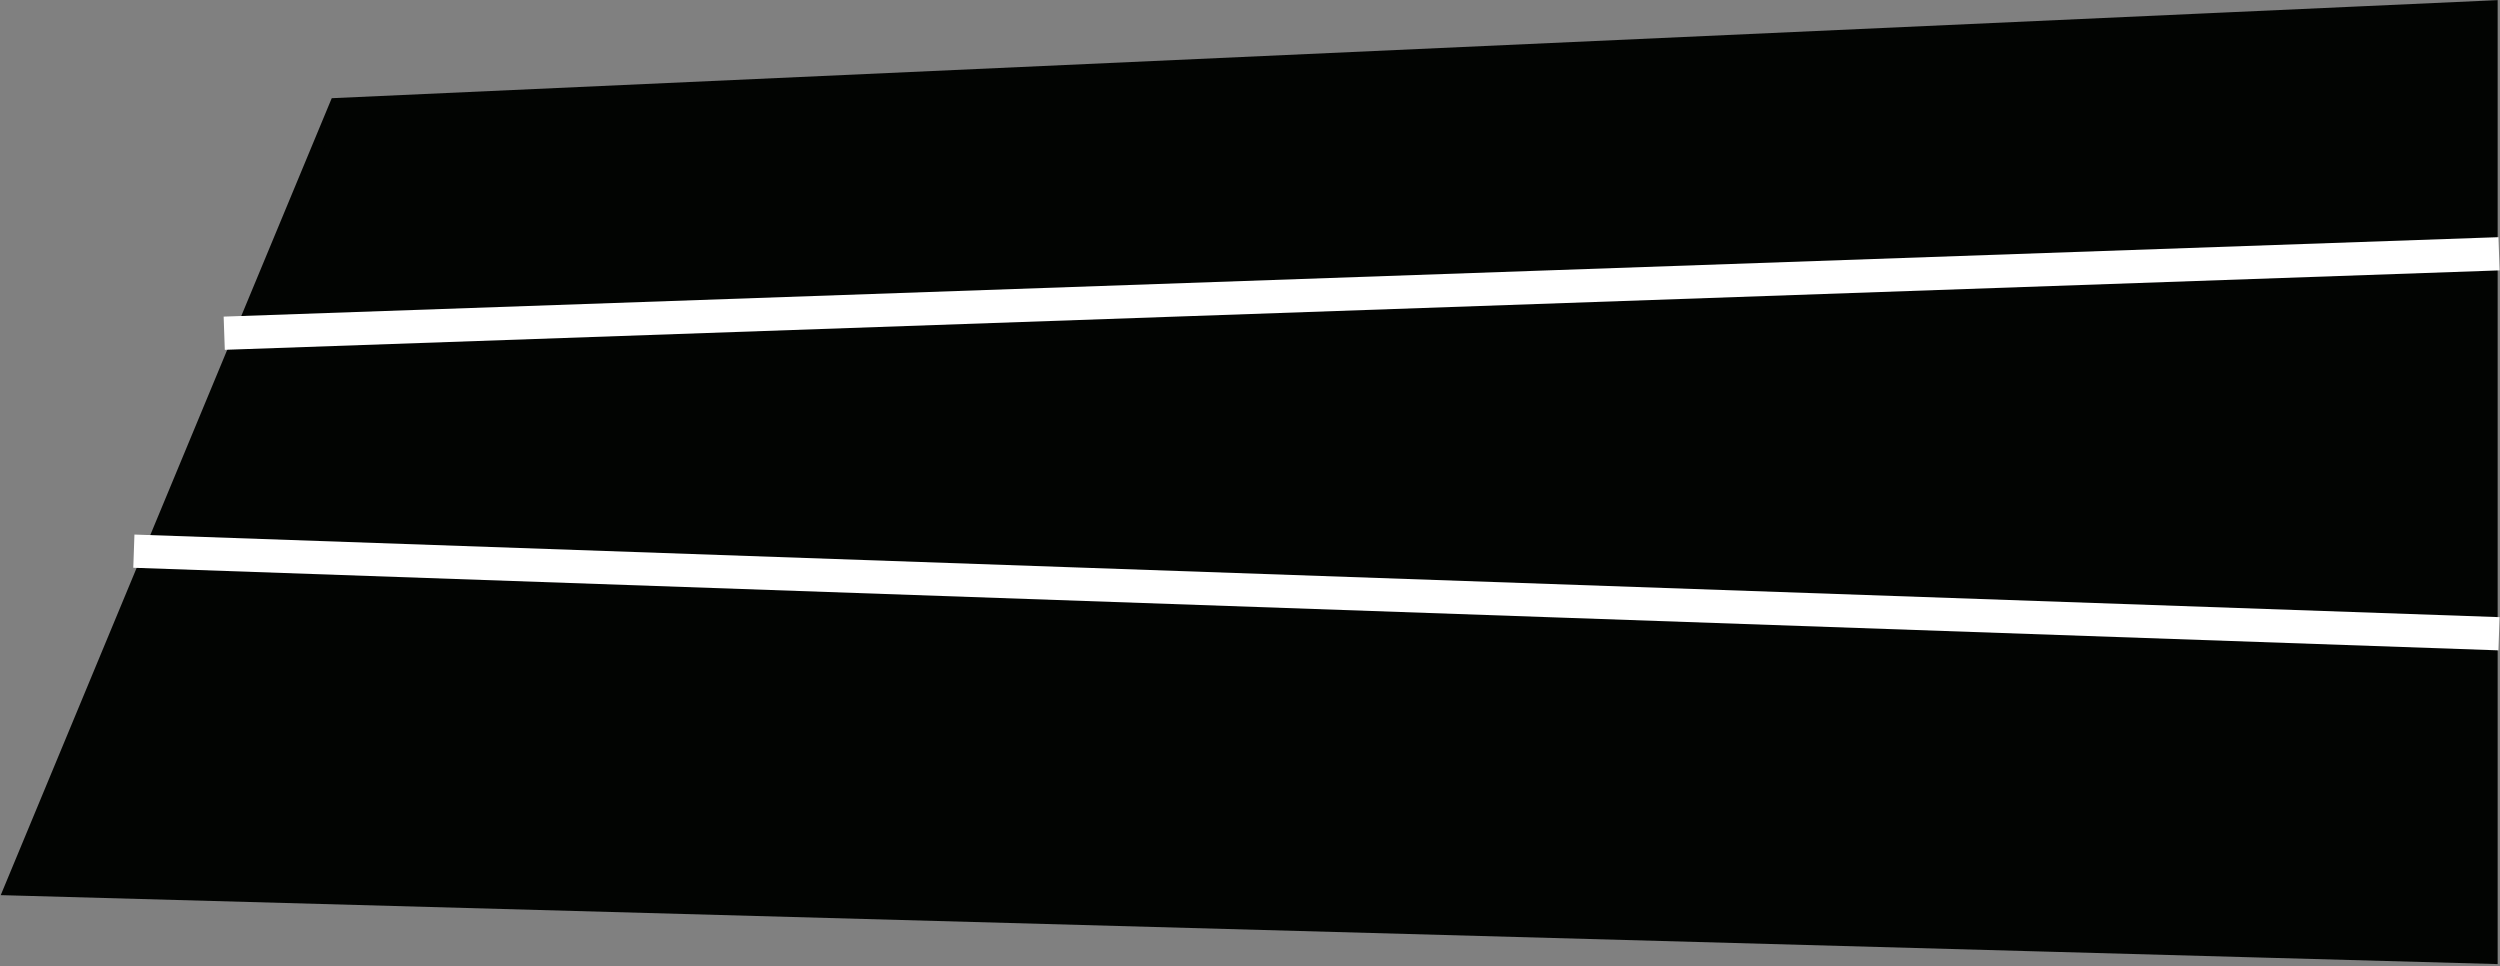
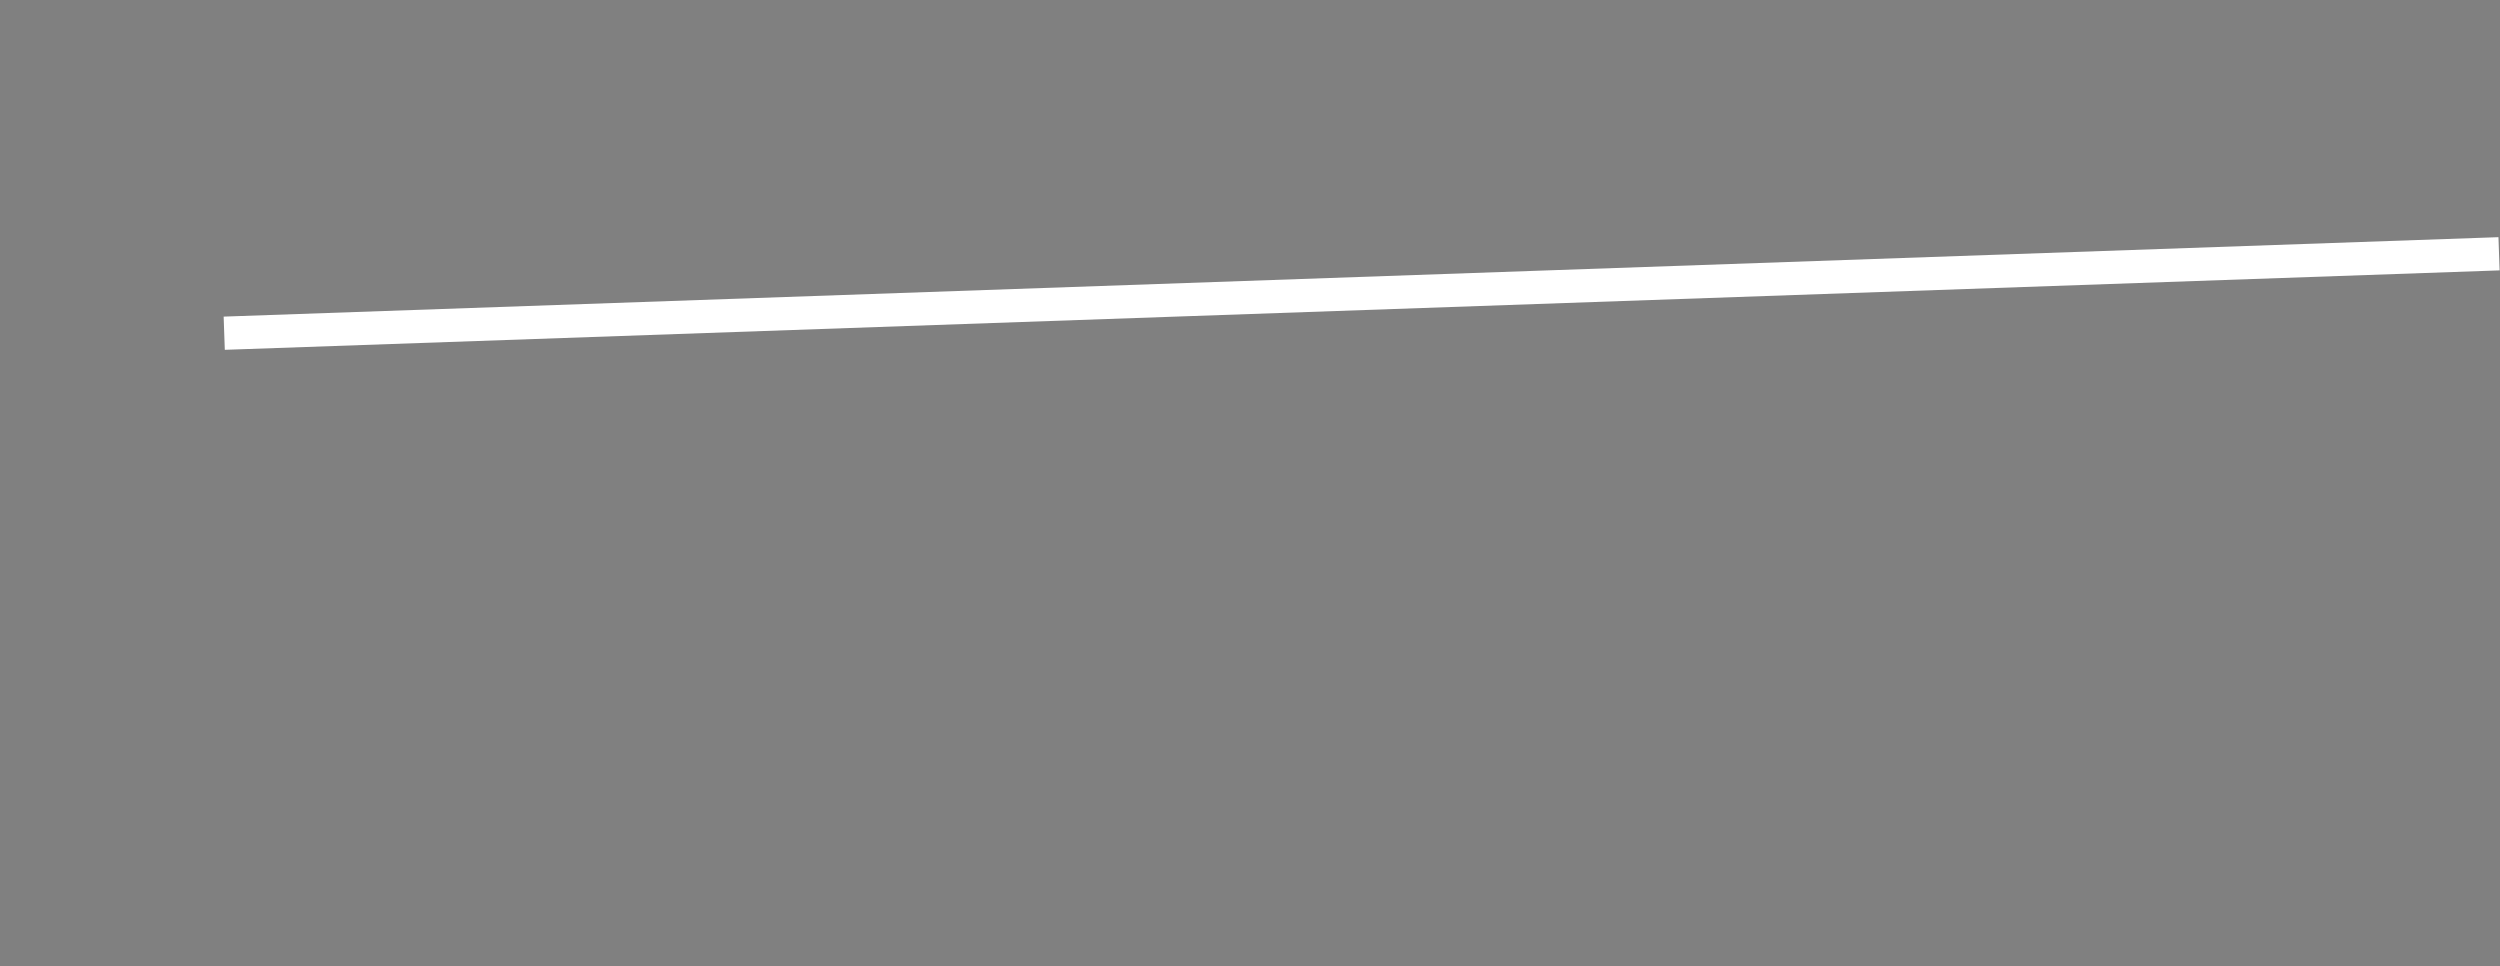
<svg xmlns="http://www.w3.org/2000/svg" width="753" height="291" viewBox="0 0 753 291" fill="none">
  <rect x="0" y="0" width="753" height="291" fill="#808080" stroke="none" />
-   <path d="M750.417 2L101.196 31.396L3 267.817L750.417 288.457V2Z" fill="#020402" stroke="#020402" stroke-width="3.753" />
  <rect x="67.362" y="95.364" width="685.589" height="10.007" transform="rotate(-2 67.362 95.364)" fill="white" />
-   <rect x="40.494" y="161.008" width="712.812" height="10.007" transform="rotate(2 40.494 161.008)" fill="white" />
</svg>